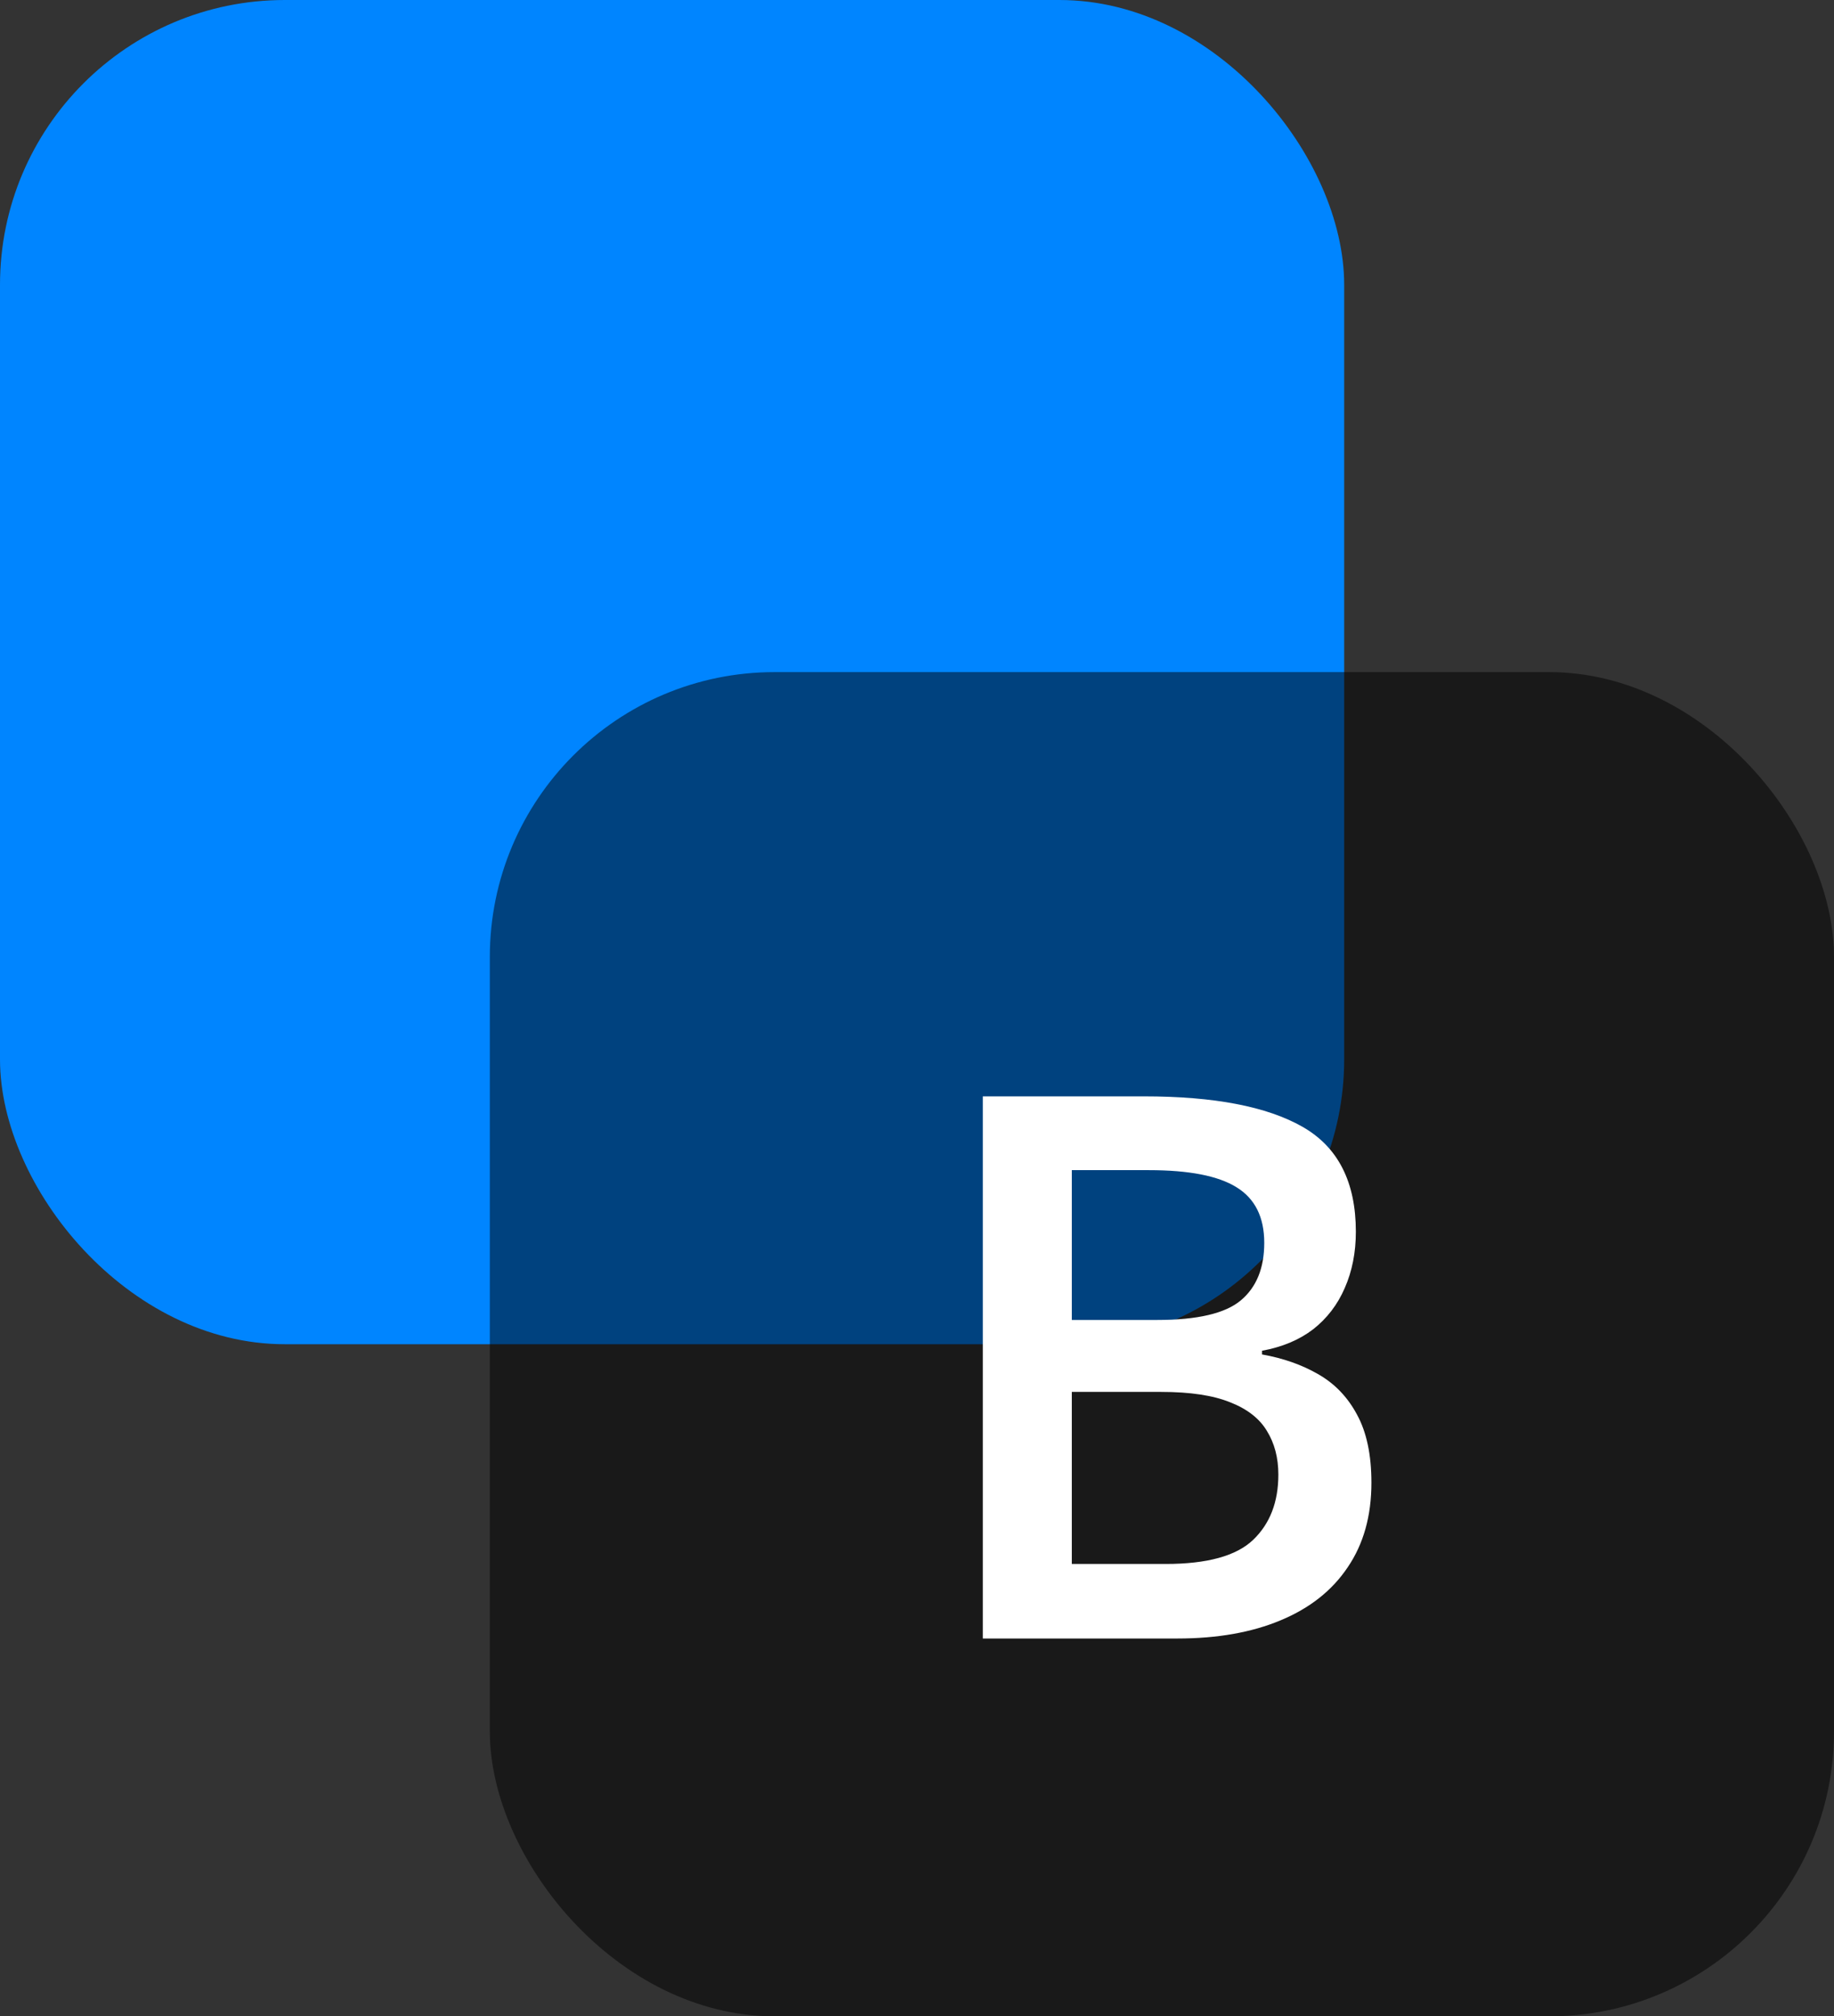
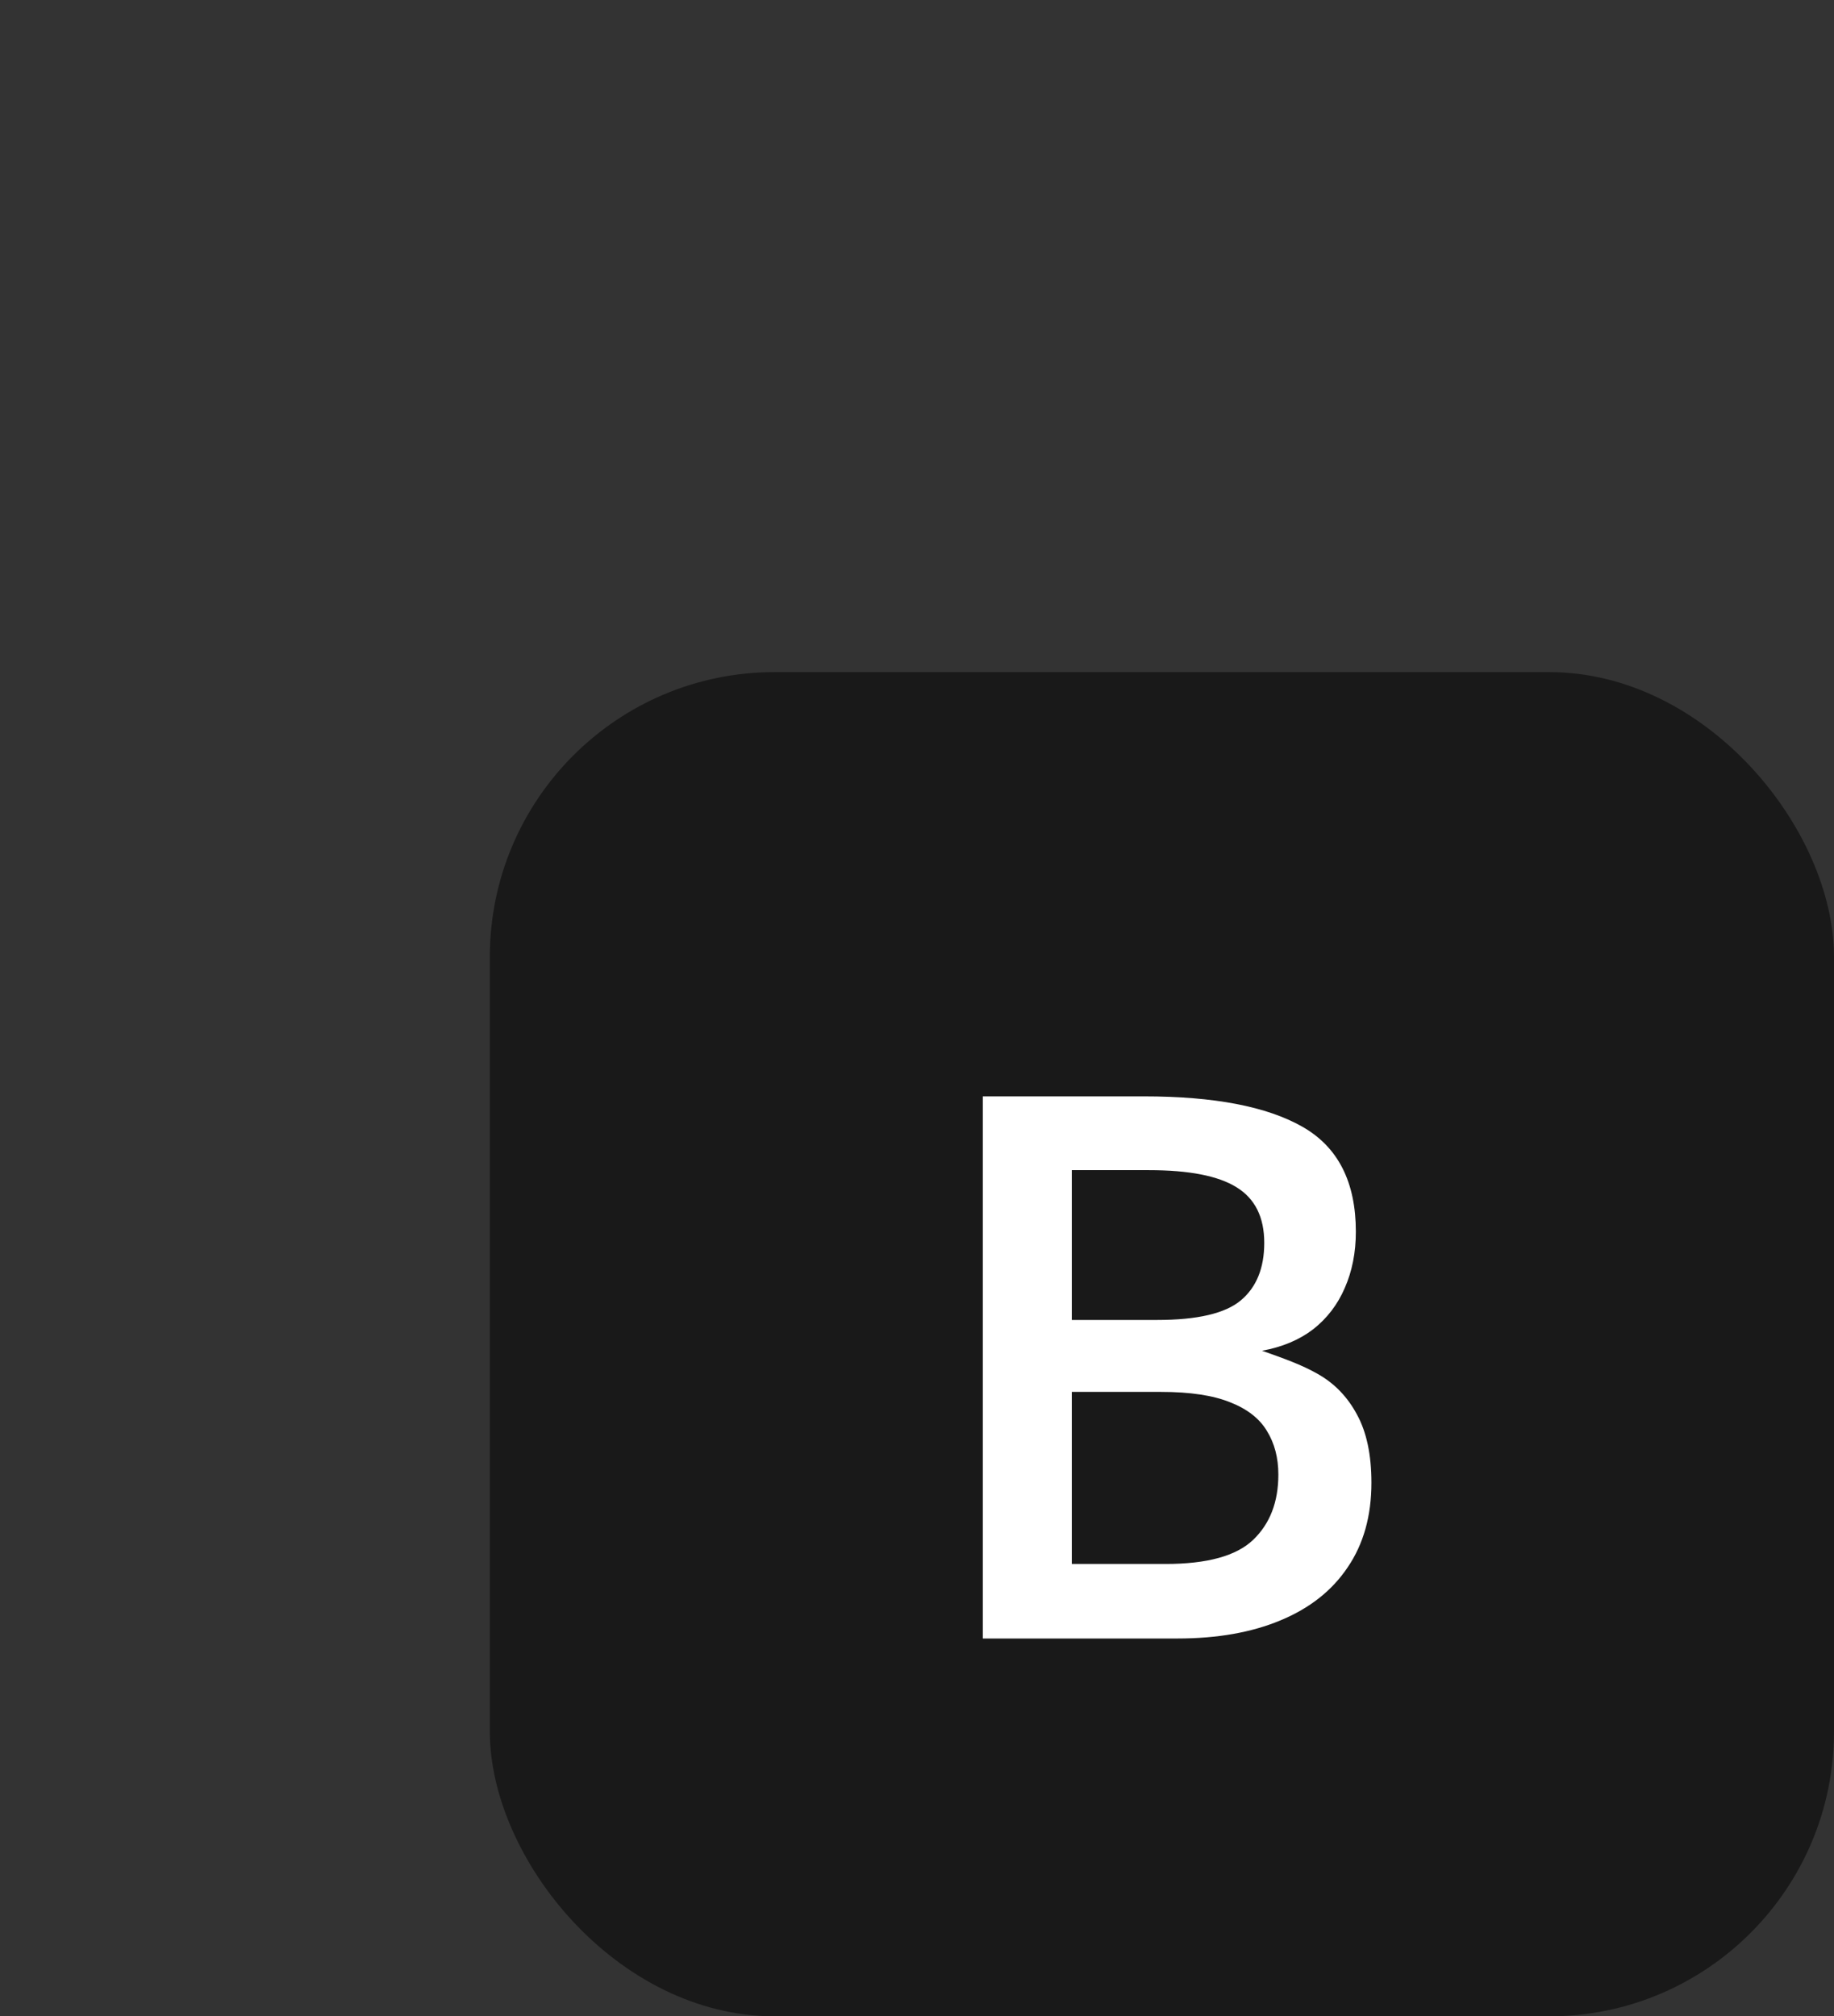
<svg xmlns="http://www.w3.org/2000/svg" width="1932" height="2124" viewBox="0 0 1932 2124" fill="none">
  <rect x="0" y="0" width="1932" height="2124" fill="#333333" stroke="none" />
-   <rect width="1416" height="1416" rx="300" fill="#0085FF" />
  <rect x="516" y="708" width="1416" height="1416" rx="300" fill="black" fill-opacity="0.5" />
-   <path d="M1035.33 1154.91H1205.25C1278.95 1154.91 1334.55 1165.58 1372.05 1186.94C1409.55 1208.29 1428.3 1245.14 1428.3 1297.48C1428.3 1319.36 1424.39 1339.15 1416.58 1356.86C1409.03 1374.31 1397.96 1388.76 1383.38 1400.22C1368.79 1411.42 1350.82 1418.97 1329.47 1422.88V1426.78C1351.6 1430.69 1371.27 1437.59 1388.45 1447.48C1405.9 1457.38 1419.57 1471.57 1429.47 1490.06C1439.62 1508.55 1444.7 1532.51 1444.7 1561.94C1444.7 1596.83 1436.37 1626.52 1419.7 1651C1403.3 1675.48 1379.73 1694.1 1349 1706.86C1318.53 1719.62 1282.33 1726 1240.41 1726H1035.33V1154.91ZM1129.08 1390.45H1218.92C1261.37 1390.45 1290.8 1383.55 1307.2 1369.75C1323.61 1355.95 1331.81 1335.77 1331.81 1309.2C1331.81 1282.12 1322.05 1262.59 1302.52 1250.61C1283.24 1238.63 1252.52 1232.64 1210.33 1232.64H1129.08V1390.45ZM1129.08 1466.23V1647.48H1227.91C1271.66 1647.48 1302.39 1639.02 1320.09 1622.09C1337.8 1605.17 1346.66 1582.25 1346.66 1553.34C1346.66 1535.64 1342.62 1520.27 1334.55 1507.25C1326.73 1494.23 1313.84 1484.2 1295.88 1477.17C1277.91 1469.88 1253.69 1466.23 1223.22 1466.23H1129.08Z" fill="white" />
+   <path d="M1035.33 1154.91H1205.25C1278.95 1154.91 1334.55 1165.58 1372.05 1186.94C1409.55 1208.29 1428.3 1245.14 1428.3 1297.48C1428.3 1319.36 1424.39 1339.15 1416.58 1356.86C1409.03 1374.31 1397.96 1388.76 1383.38 1400.22C1368.79 1411.42 1350.82 1418.97 1329.47 1422.88C1351.6 1430.69 1371.27 1437.59 1388.45 1447.48C1405.9 1457.38 1419.57 1471.57 1429.47 1490.06C1439.62 1508.55 1444.7 1532.51 1444.7 1561.94C1444.7 1596.83 1436.37 1626.52 1419.7 1651C1403.3 1675.48 1379.73 1694.1 1349 1706.86C1318.53 1719.62 1282.33 1726 1240.41 1726H1035.33V1154.91ZM1129.08 1390.45H1218.92C1261.37 1390.45 1290.8 1383.55 1307.2 1369.75C1323.61 1355.95 1331.81 1335.77 1331.81 1309.2C1331.81 1282.12 1322.05 1262.59 1302.52 1250.61C1283.24 1238.63 1252.52 1232.64 1210.33 1232.64H1129.08V1390.45ZM1129.08 1466.23V1647.48H1227.91C1271.66 1647.48 1302.39 1639.02 1320.09 1622.09C1337.8 1605.17 1346.66 1582.25 1346.66 1553.34C1346.66 1535.64 1342.62 1520.27 1334.55 1507.25C1326.73 1494.23 1313.84 1484.2 1295.88 1477.17C1277.91 1469.88 1253.69 1466.23 1223.22 1466.23H1129.08Z" fill="white" />
</svg>